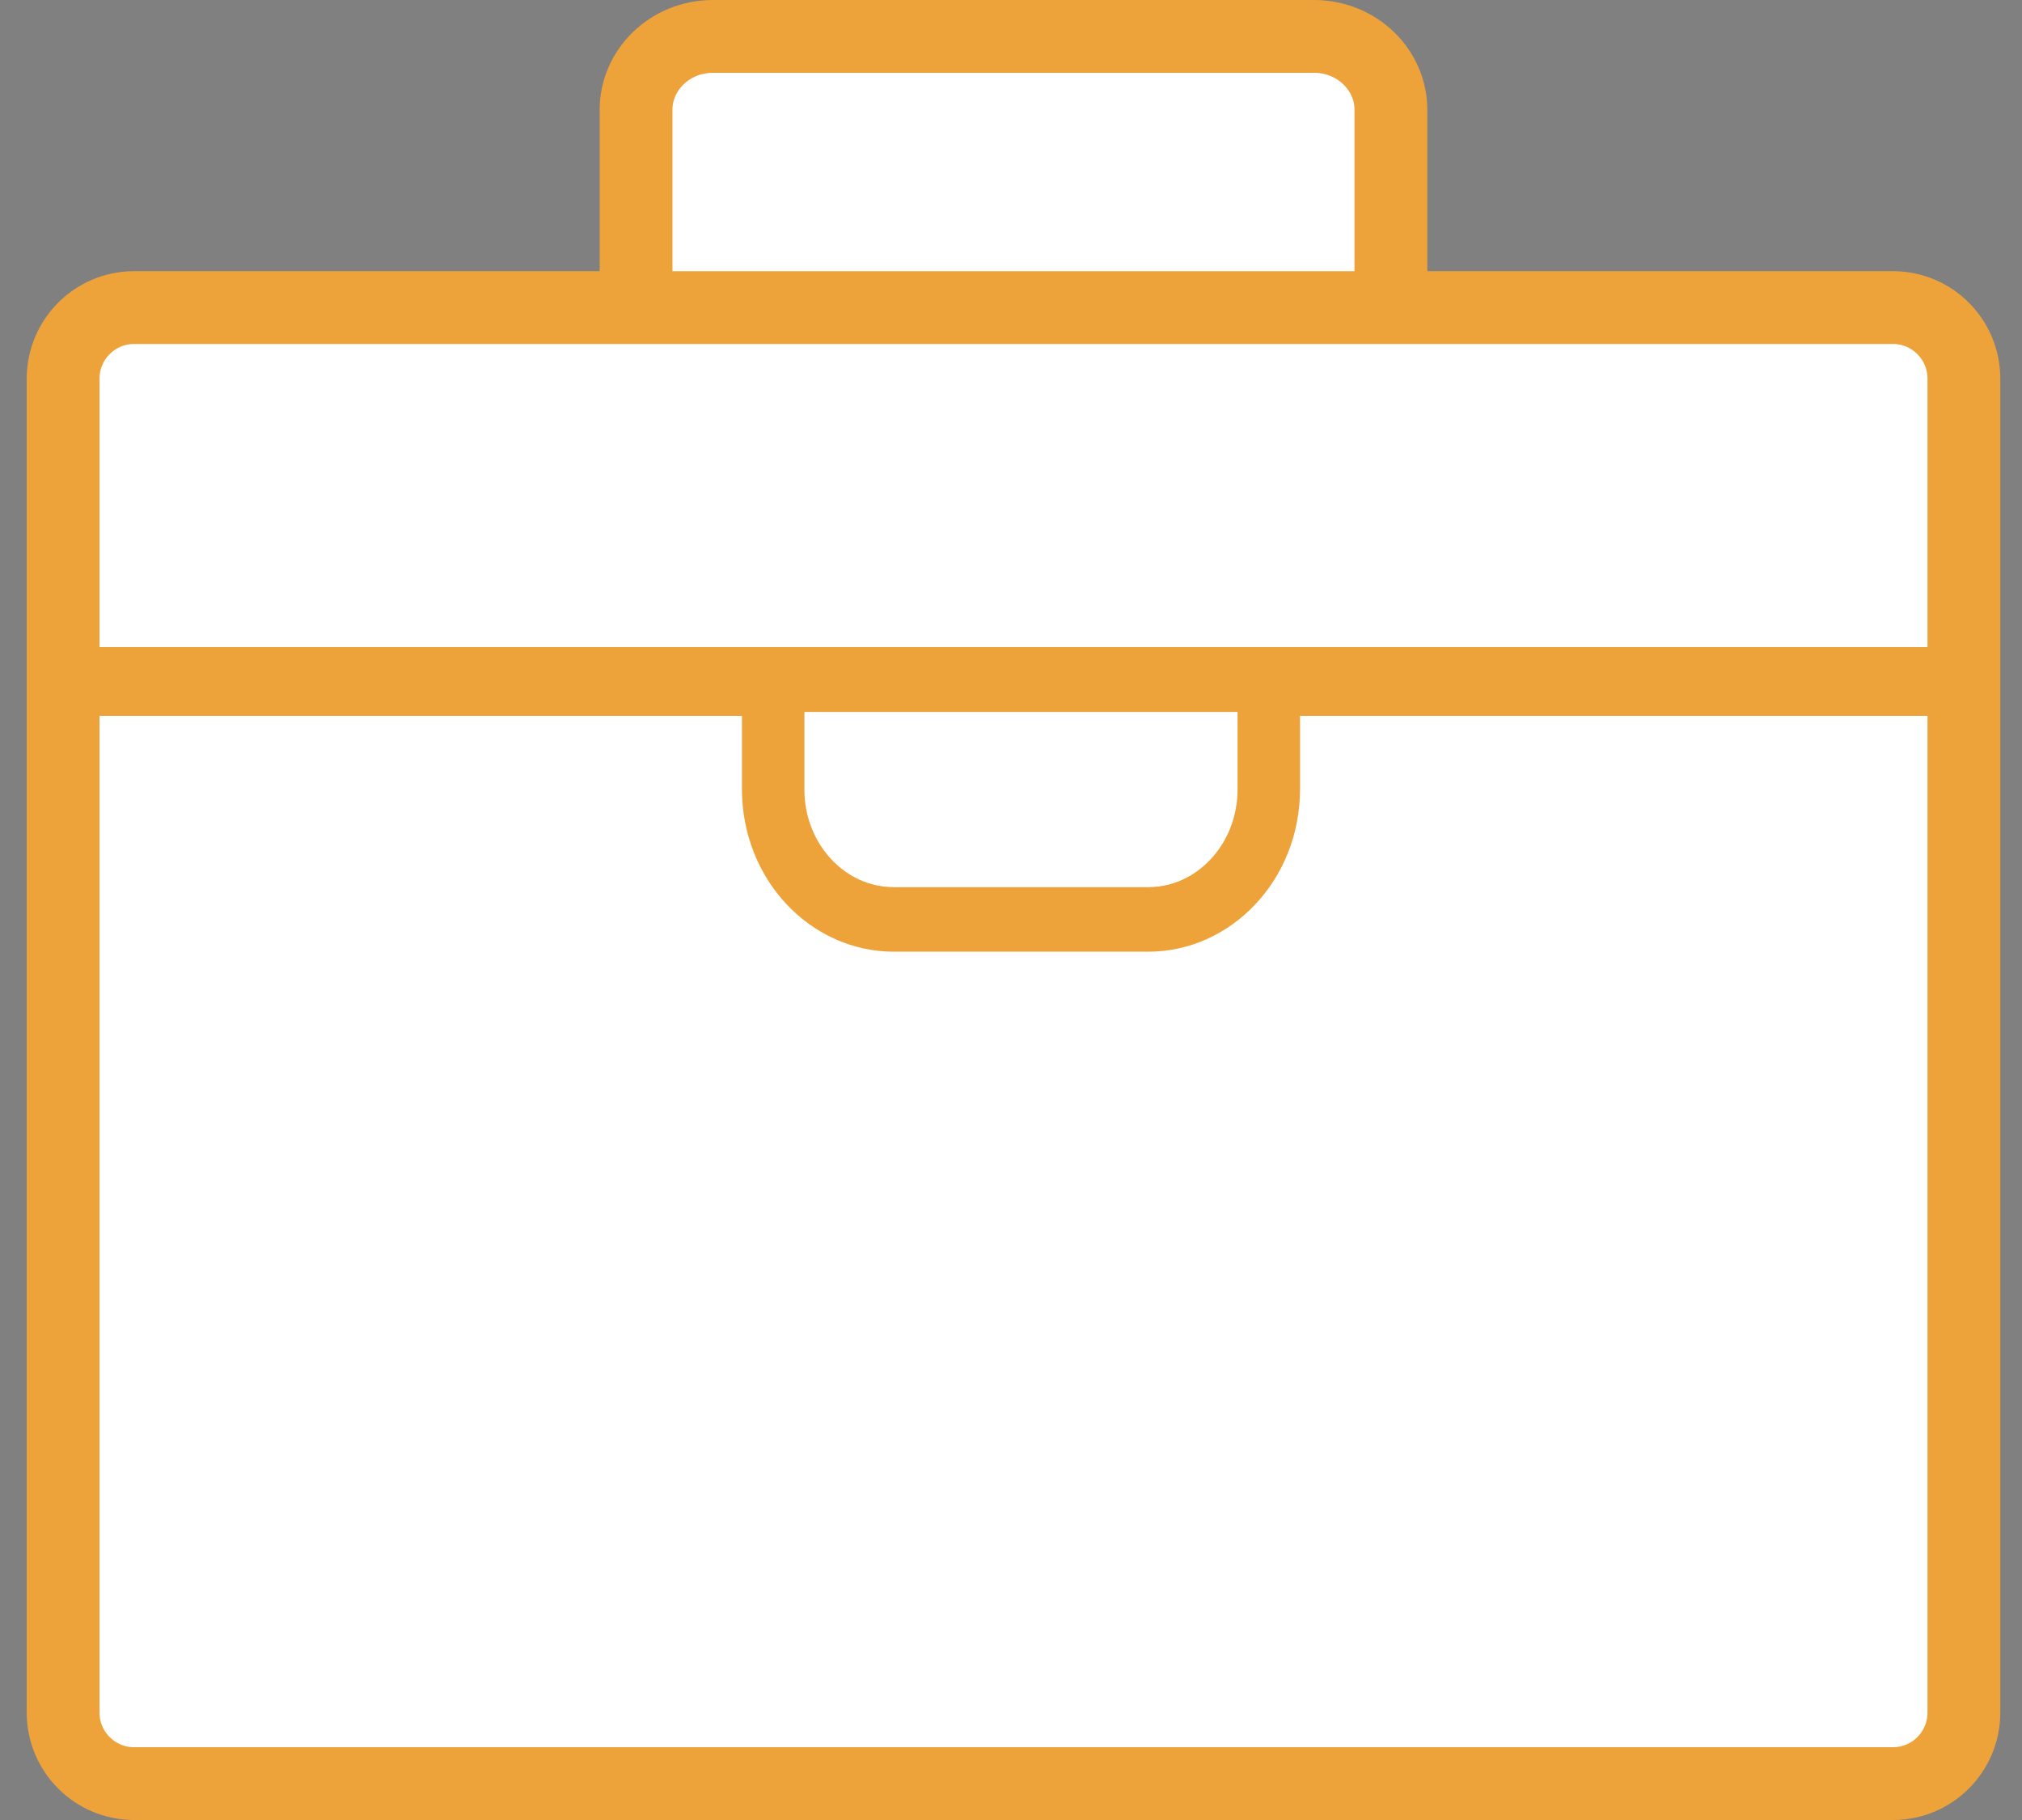
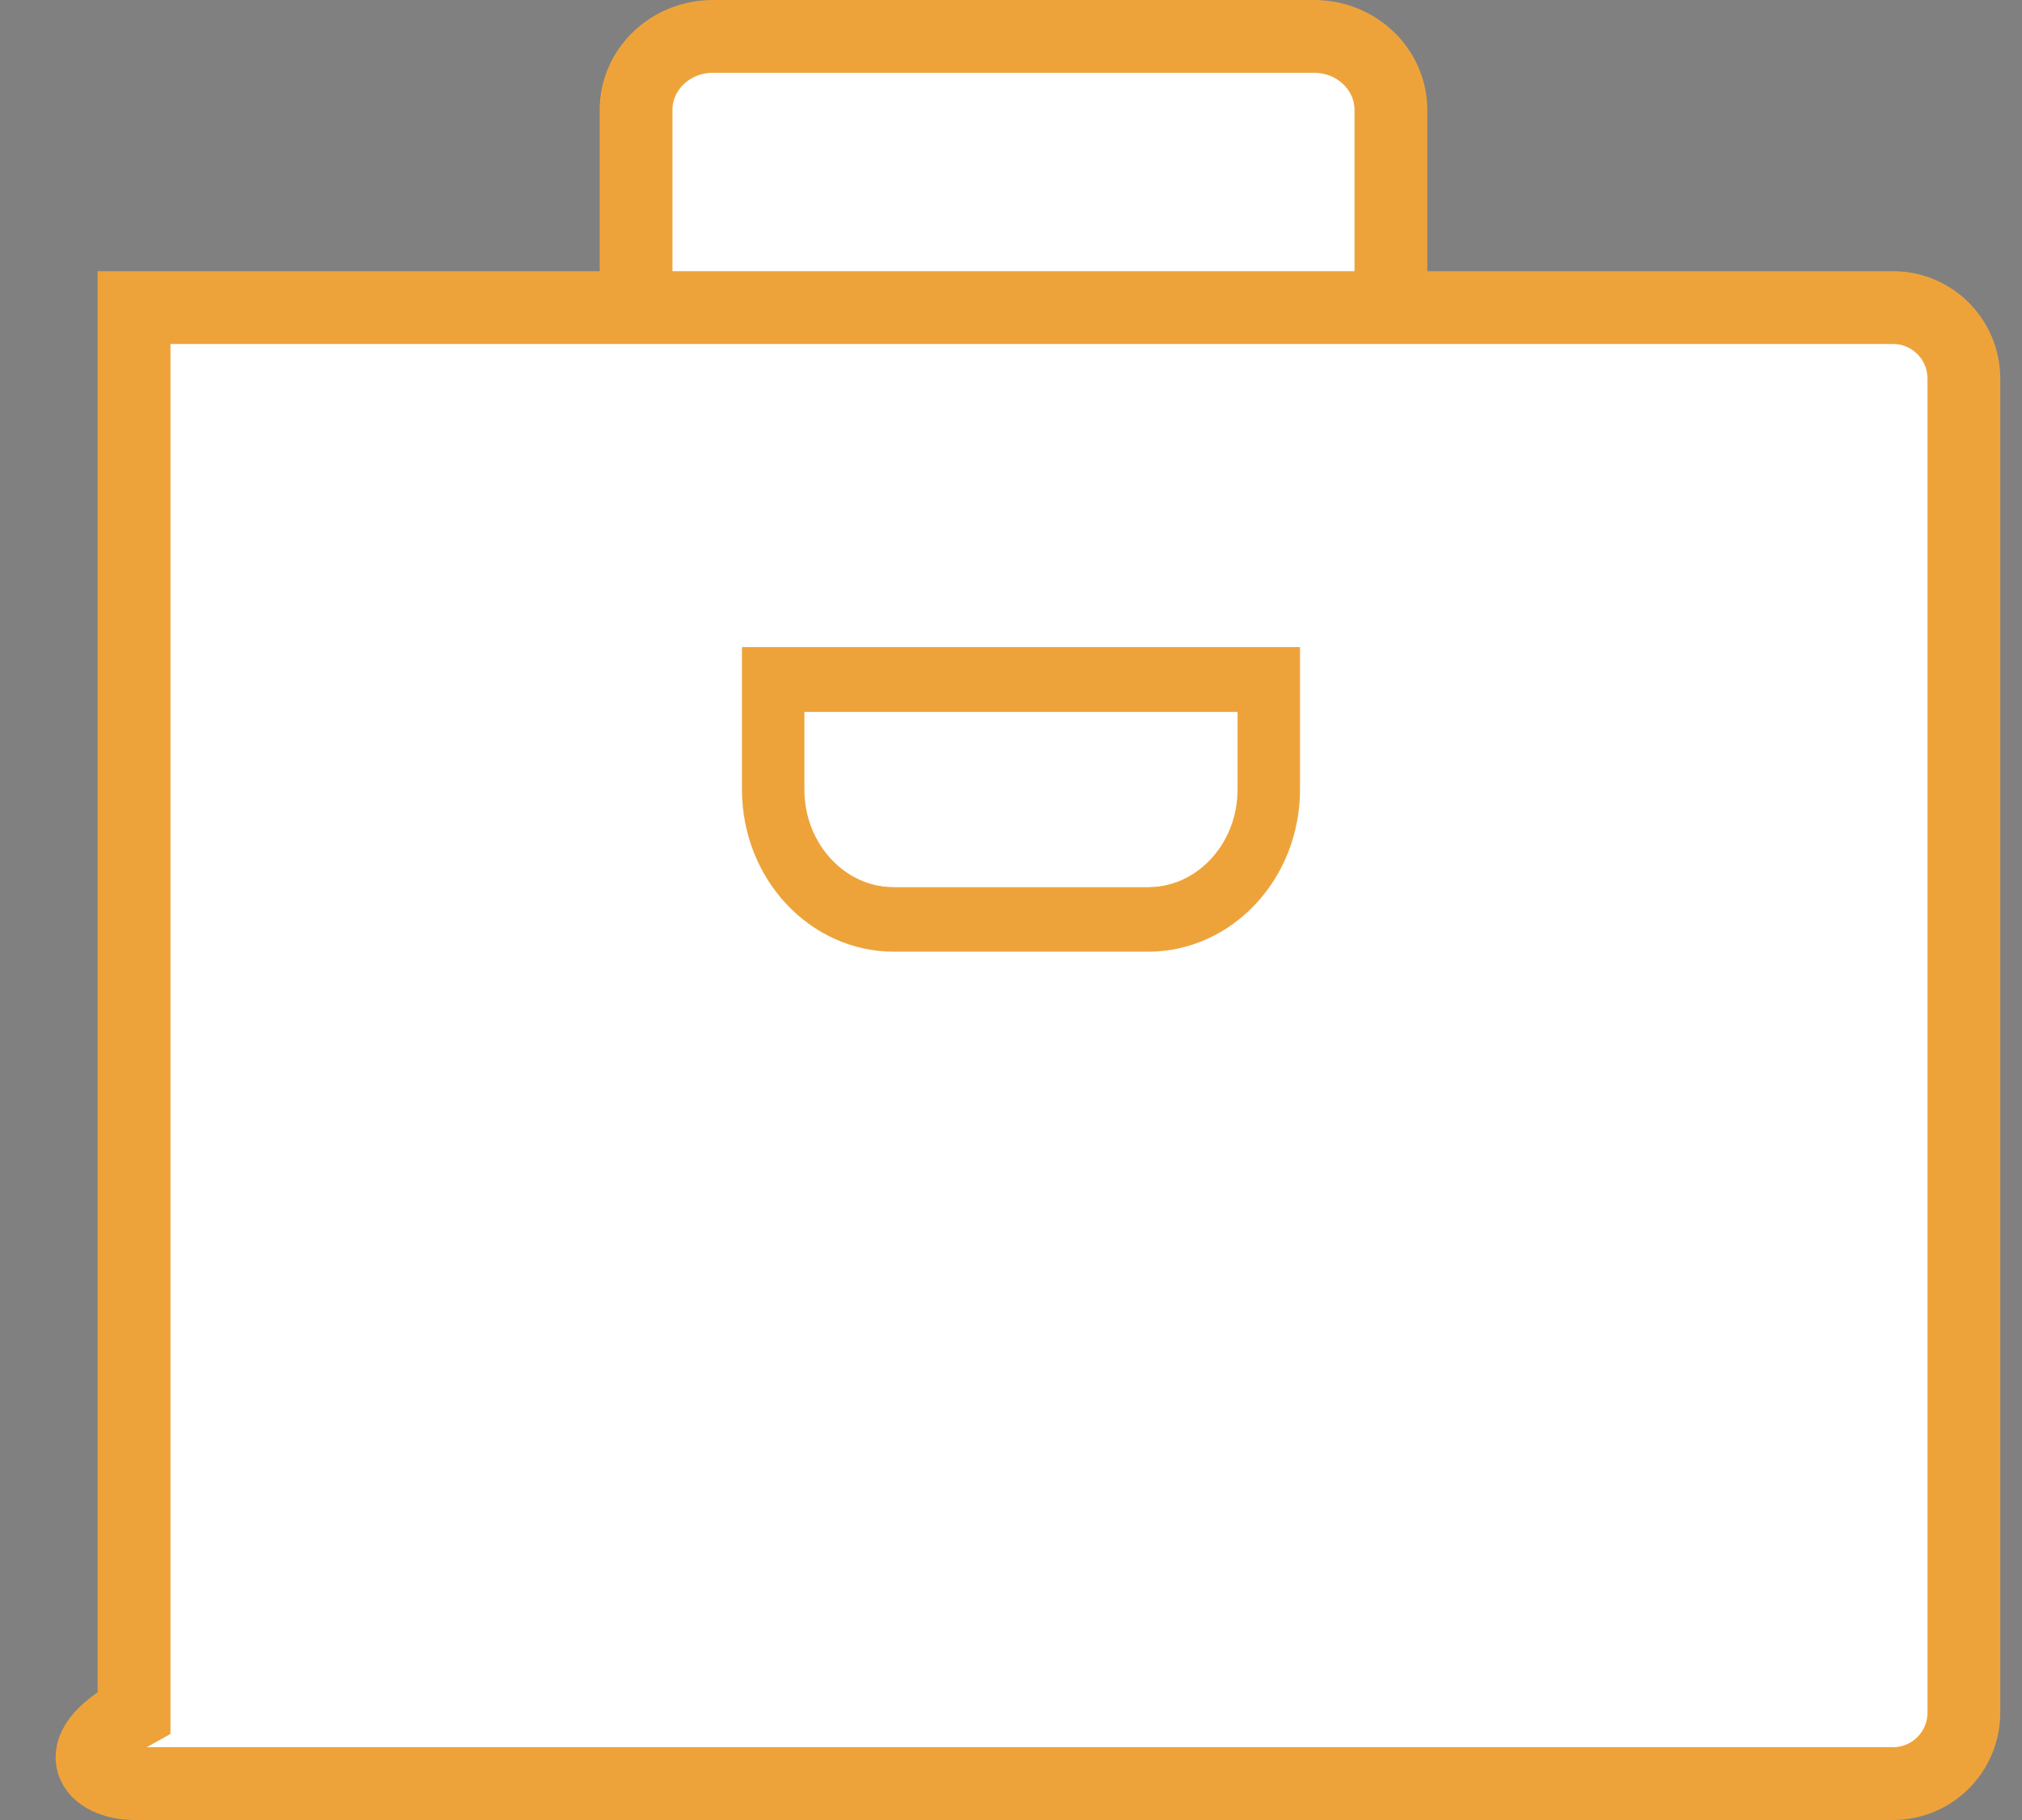
<svg xmlns="http://www.w3.org/2000/svg" width="50" height="45" viewBox="0 0 50 45" fill="none">
  <rect x="0" y="0" width="50" height="45" fill="#808080" stroke="none" />
  <g id="icone_job">
    <path id="Vector" d="M32.488 0.9H17.635C16.552 0.9 15.729 1.74 15.729 2.71V17.756C15.729 18.727 16.552 19.567 17.635 19.567H32.488C33.57 19.567 34.394 18.727 34.394 17.756V2.71C34.394 1.74 33.57 0.9 32.488 0.9Z" fill="white" stroke="#EEA33A" stroke-width="1.8" />
    <g id="Group">
-       <path id="Vector_2" d="M46.81 7.605H3.315C2.348 7.605 1.561 8.391 1.561 9.363V42.343C1.561 43.315 2.348 44.1 3.315 44.1H46.81C47.777 44.1 48.563 43.315 48.563 42.343V9.363C48.563 8.391 47.777 7.605 46.81 7.605Z" fill="white" stroke="#EEA33A" stroke-width="1.8" />
+       <path id="Vector_2" d="M46.81 7.605H3.315V42.343C1.561 43.315 2.348 44.1 3.315 44.1H46.81C47.777 44.1 48.563 43.315 48.563 42.343V9.363C48.563 8.391 47.777 7.605 46.81 7.605Z" fill="white" stroke="#EEA33A" stroke-width="1.8" />
    </g>
-     <rect id="Rectangle 7" x="1.425" y="16.425" width="47.15" height="0.85" fill="black" stroke="#EEA33A" stroke-width="0.85" />
    <g id="Group_2">
      <path id="Vector_3" d="M28.391 22.339C29.805 22.339 31.002 21.099 31.002 19.518V17.202H19.491V19.518C19.491 21.099 20.689 22.339 22.102 22.339H28.391Z" fill="white" stroke="#EEA33A" stroke-width="0.8" />
      <path id="Vector_4" d="M19.437 17.595V17.195H19.837H30.657H31.057V17.595V19.513C31.057 21.042 29.885 22.337 28.392 22.337H22.102C20.61 22.337 19.437 21.042 19.437 19.513V17.595ZM31.747 19.513V16.4H18.747V19.513C18.747 21.54 20.276 23.131 22.102 23.131H28.392C30.222 23.131 31.747 21.535 31.747 19.513Z" fill="black" stroke="#EEA33A" stroke-width="0.8" />
    </g>
  </g>
</svg>